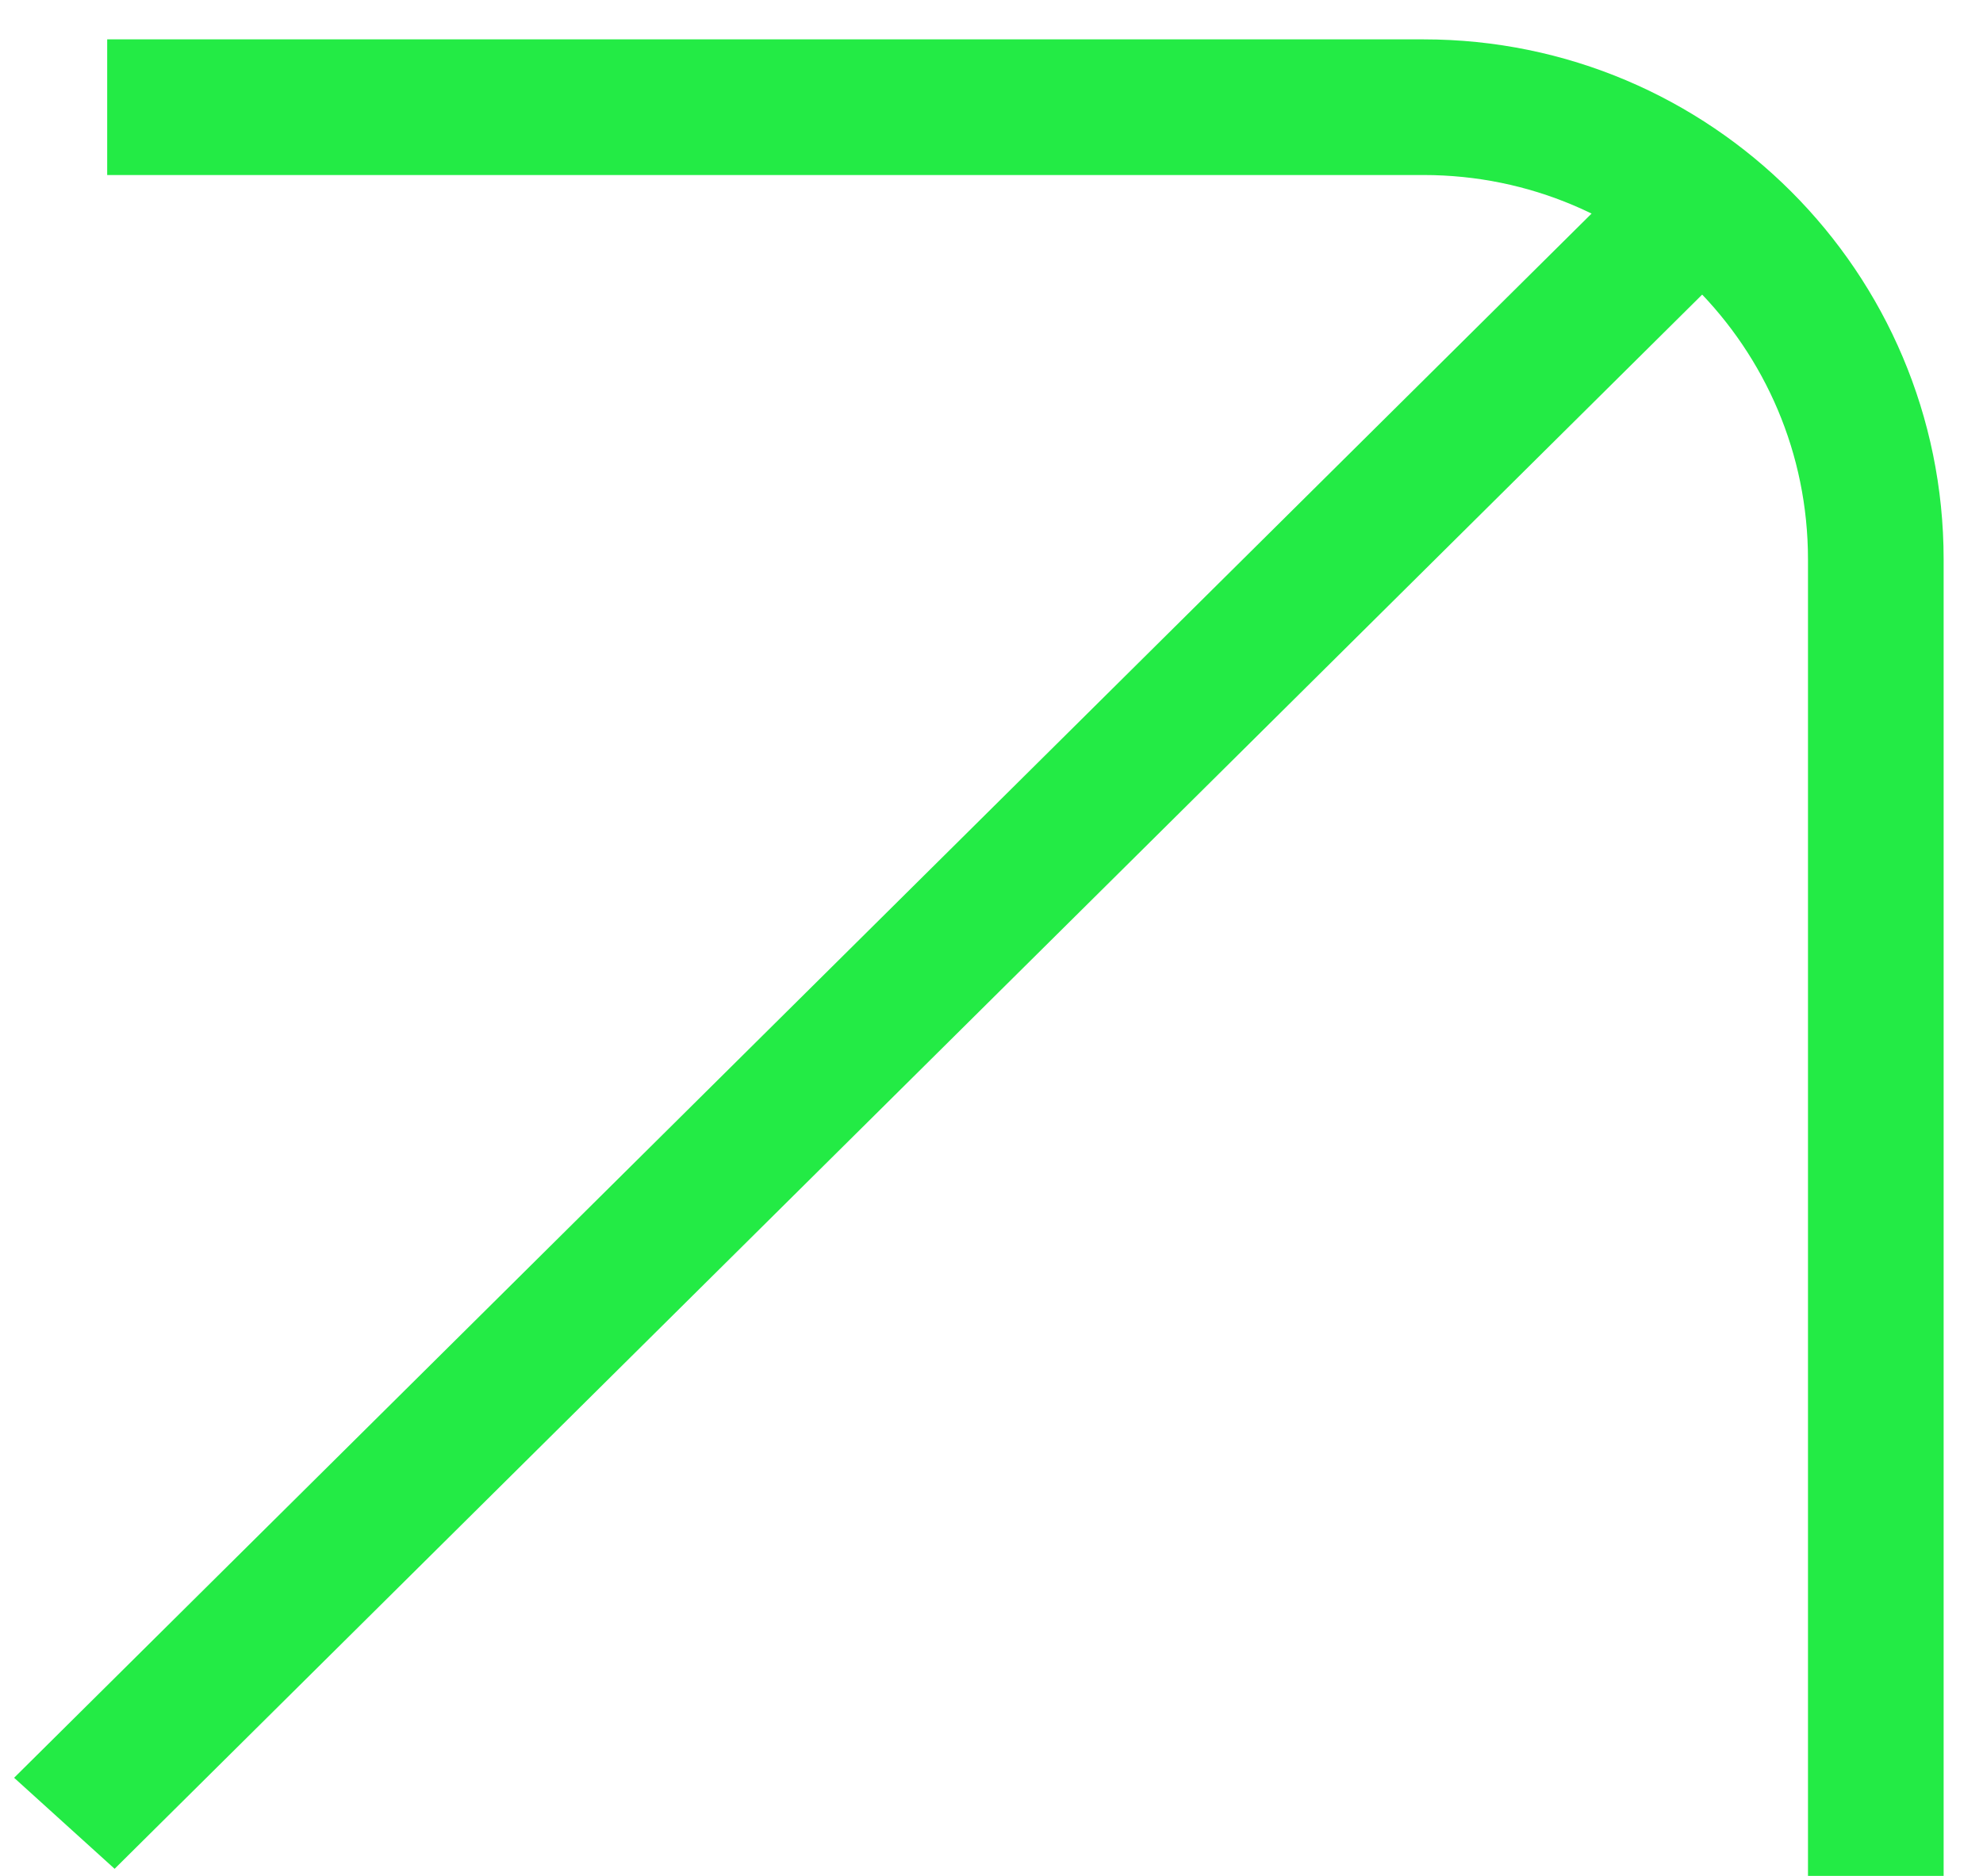
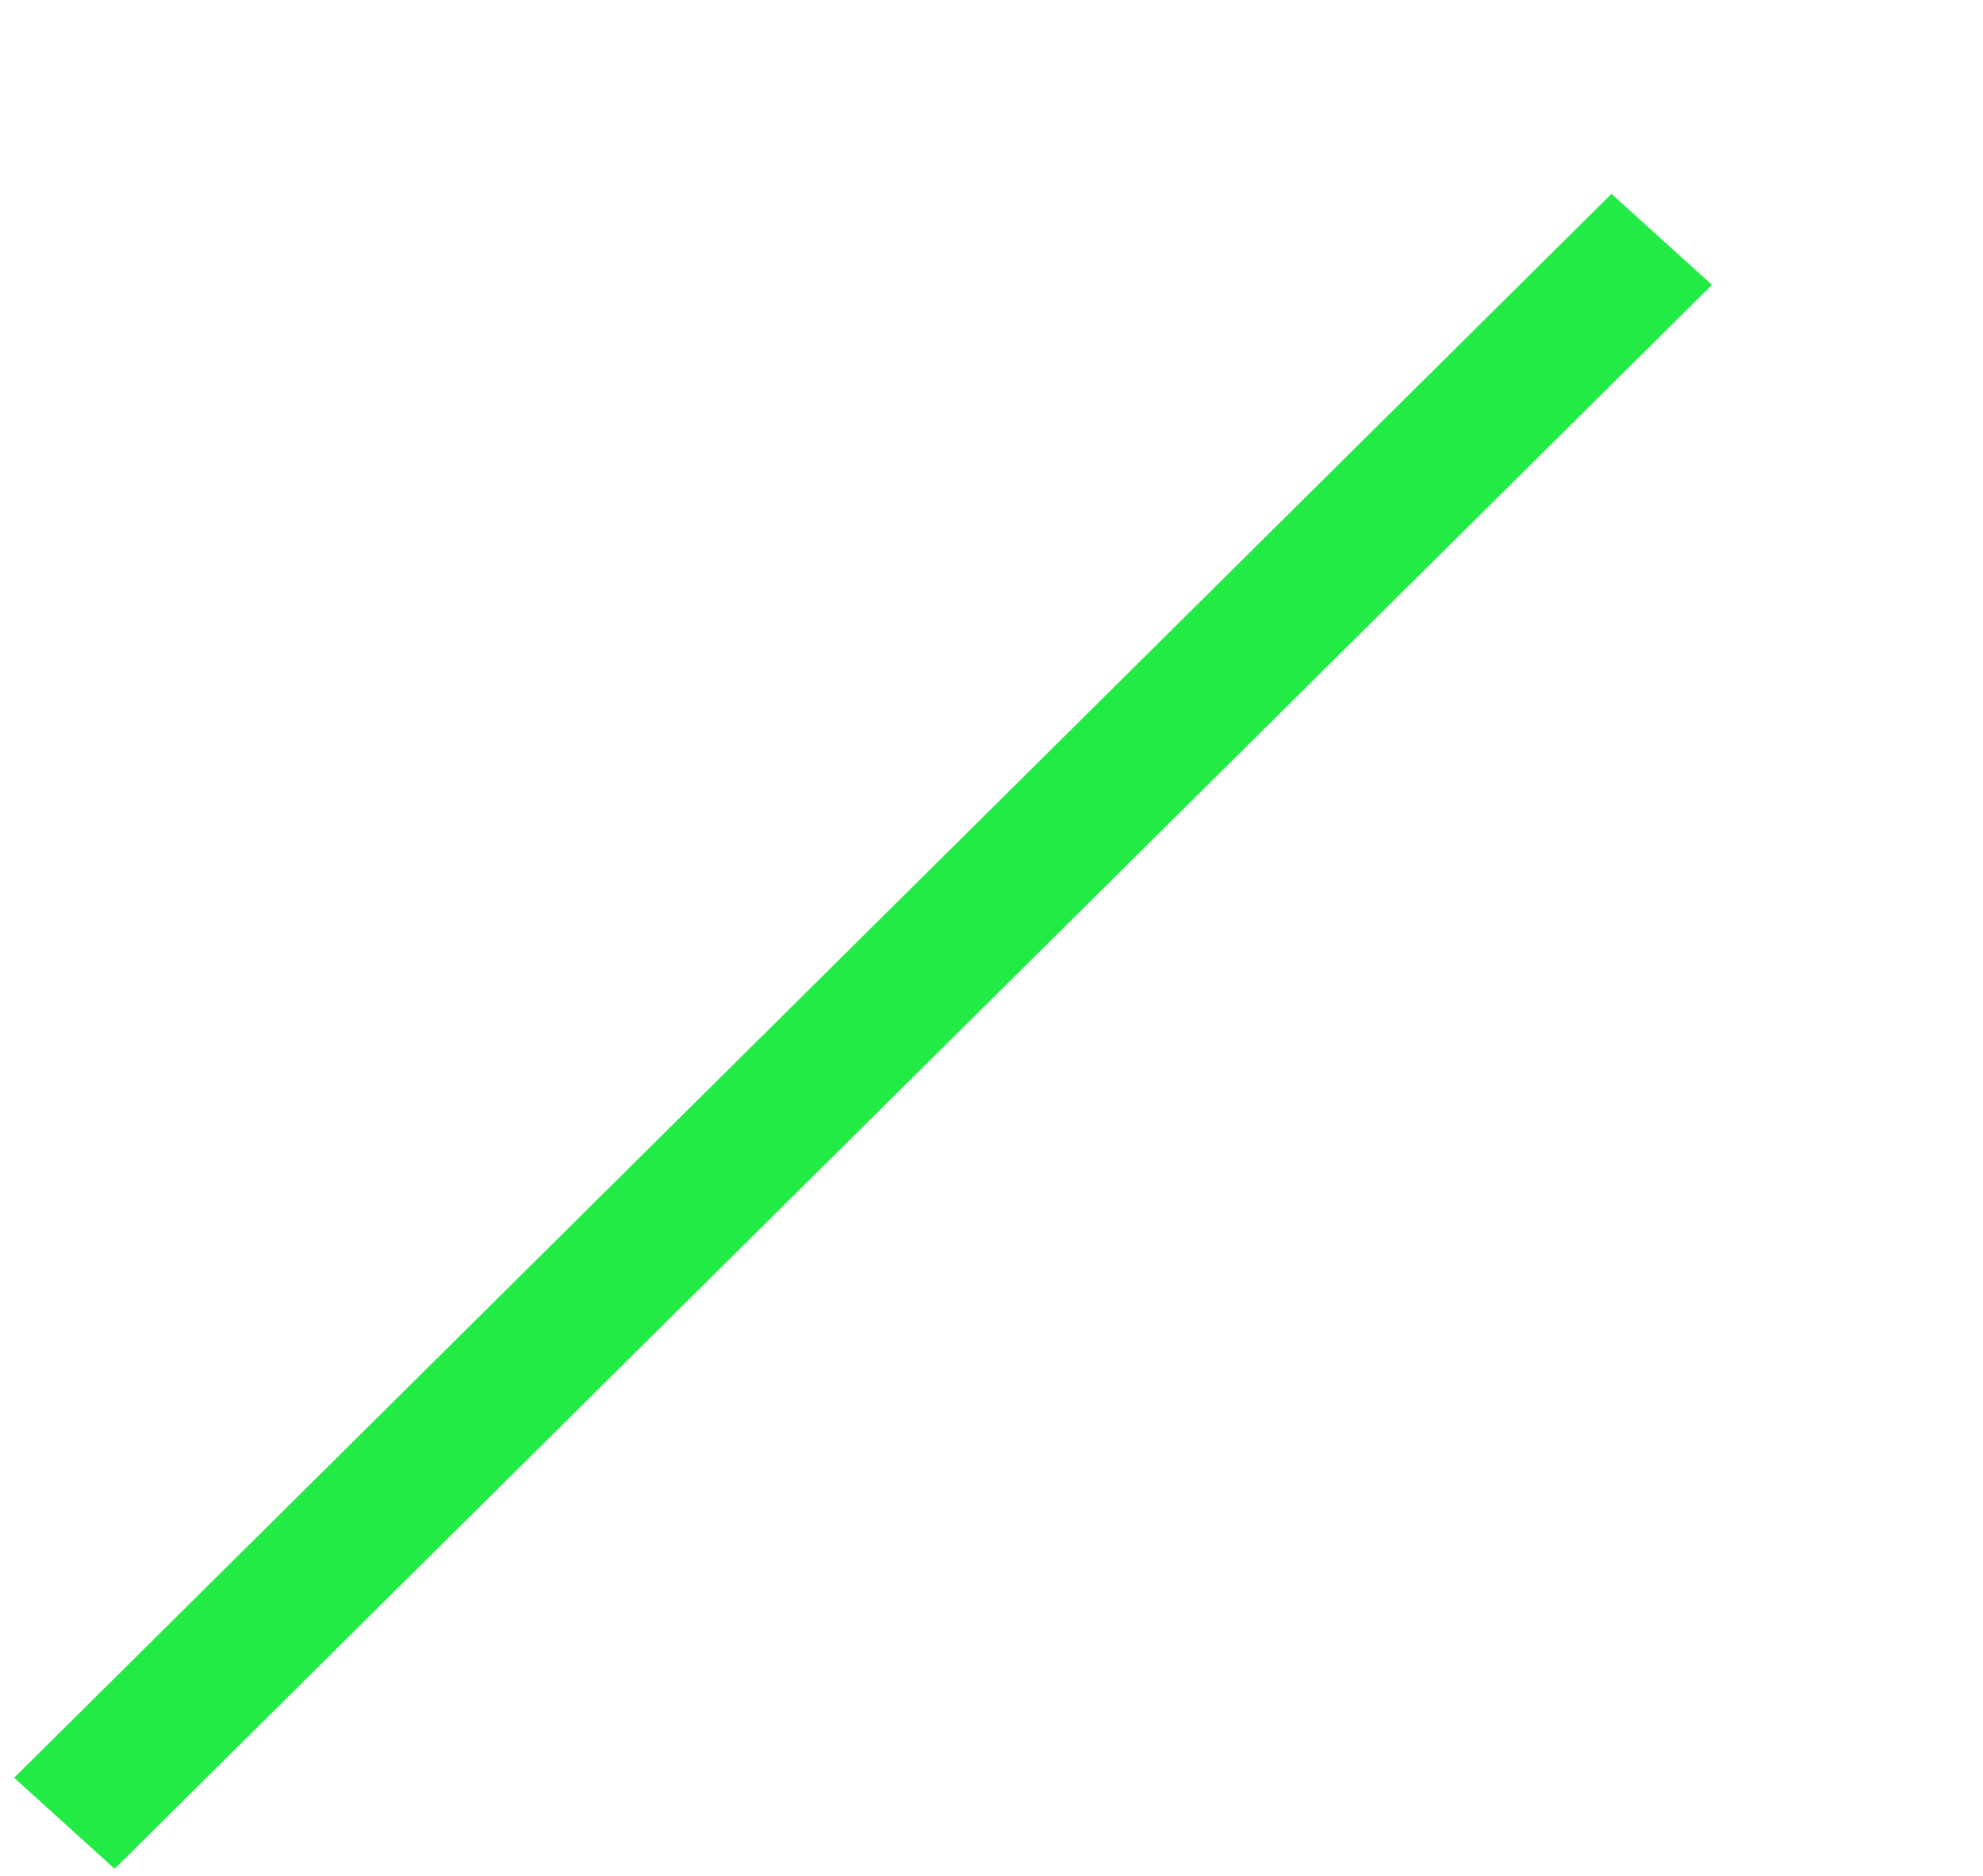
<svg xmlns="http://www.w3.org/2000/svg" width="37" height="35" viewBox="0 0 37 35" fill="none">
-   <path d="M35 35L35 10.438C35 5.778 31.222 2 26.562 2L2 2" stroke="#23EB45" stroke-width="2.531" />
  <line y1="-1.266" x2="41.978" y2="-1.266" transform="matrix(0.71 -0.704 0.741 0.671 2.139 34.868)" stroke="#23EB45" stroke-width="2.531" />
</svg>